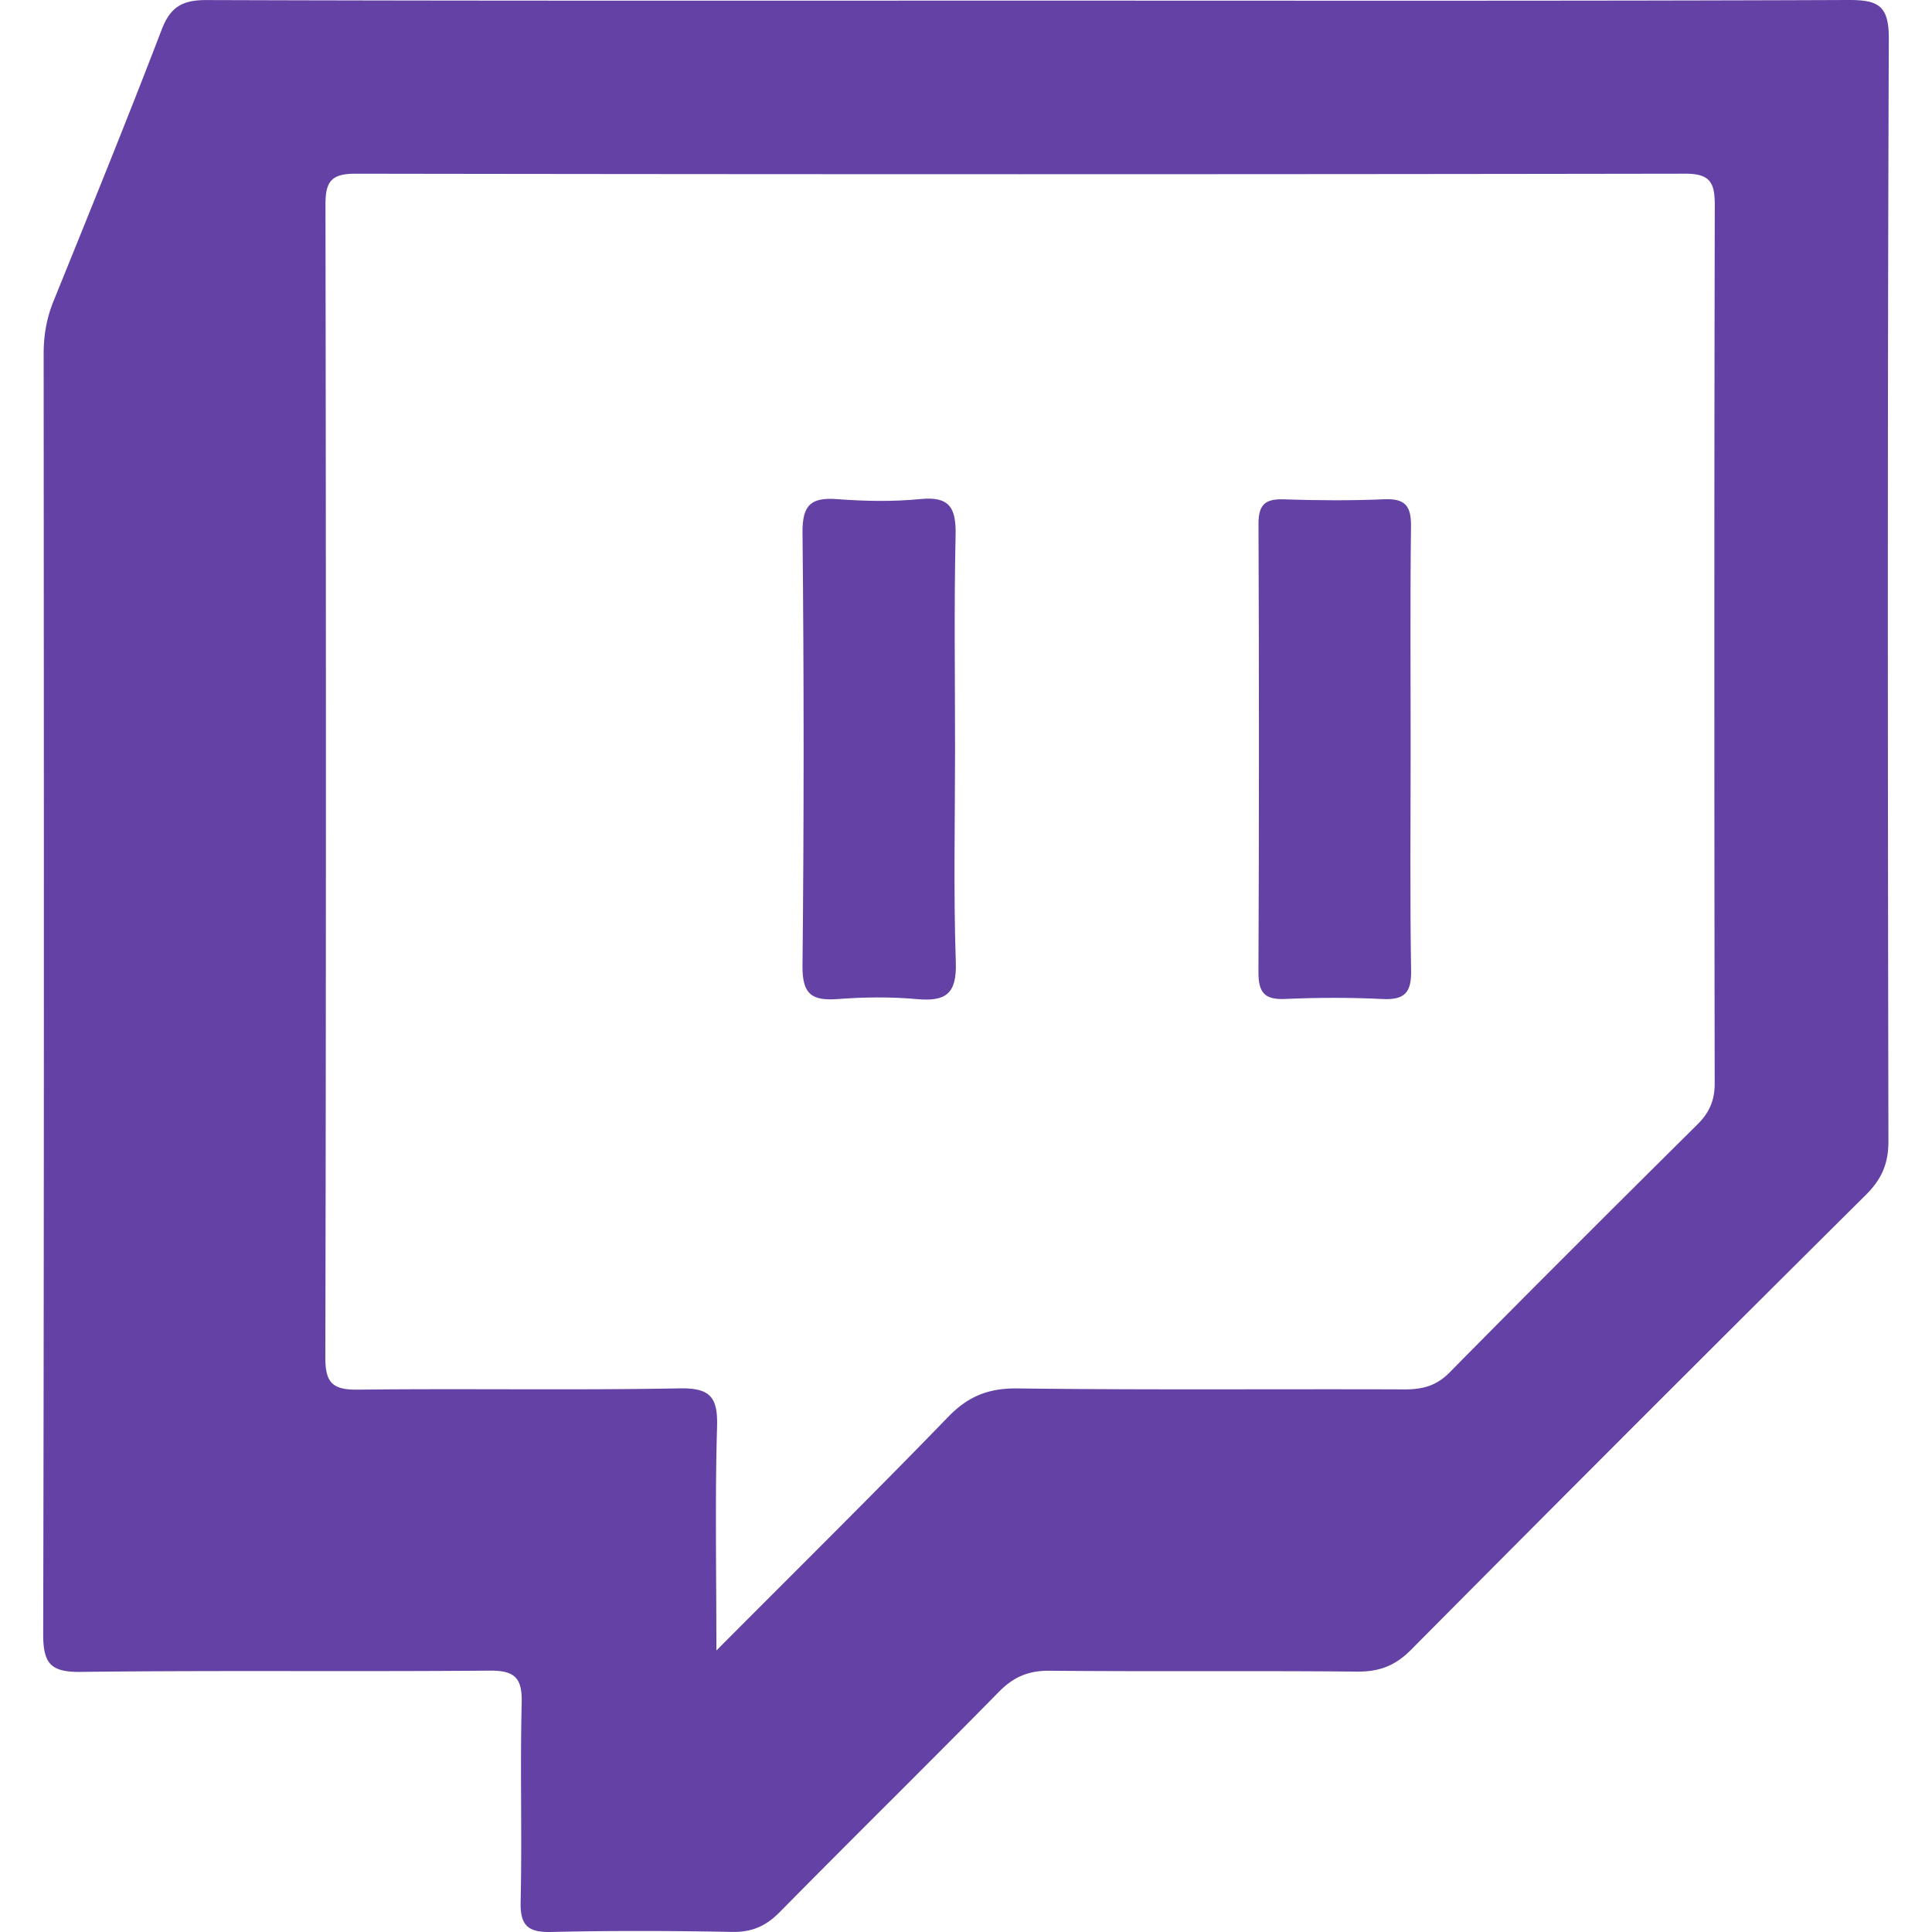
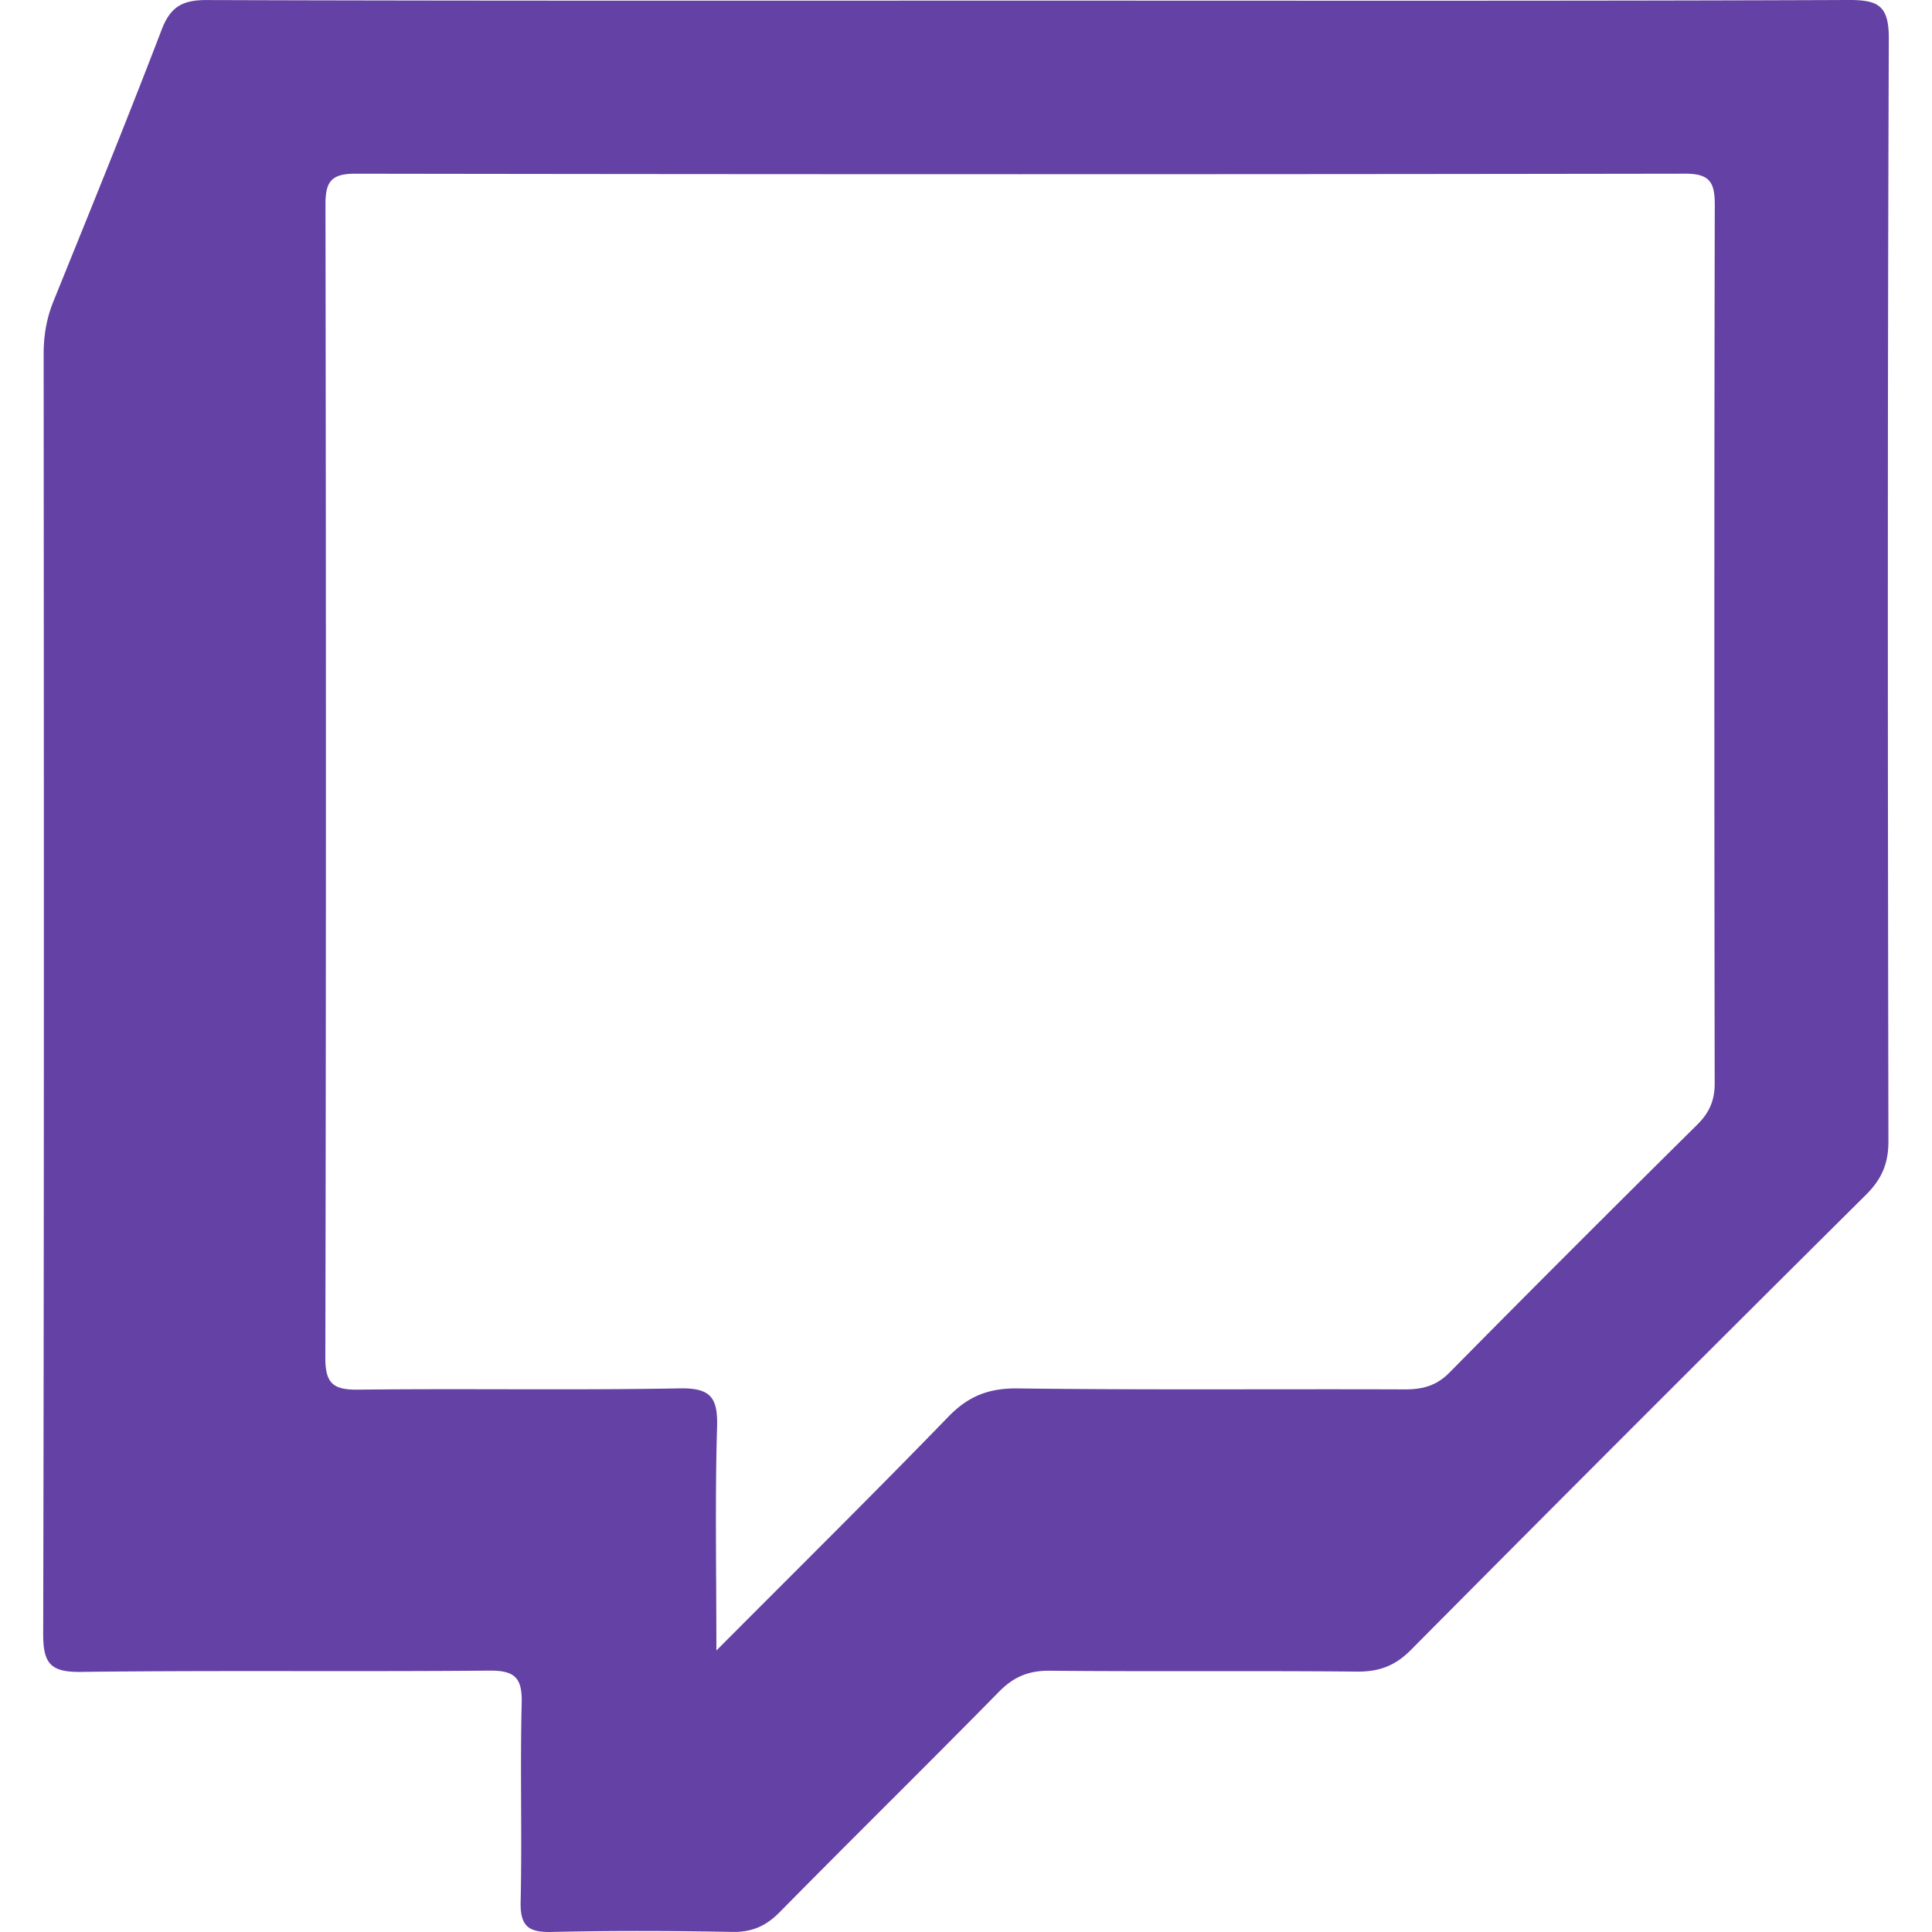
<svg xmlns="http://www.w3.org/2000/svg" height="267.153" viewBox="0 0 255.21 267.153" width="267.153">
  <g clip-rule="evenodd" fill="#6441a4" fill-rule="evenodd">
    <path d="M255.21 5.351C255.227.695 253.7-.016 249.554 0c-37.656.148-75.313.087-112.969.087-37.99 0-75.98.045-113.97-.079-3.343-.011-5.013.911-6.235 4.102-4.82 12.587-9.907 25.073-14.965 37.567-.958 2.366-1.352 4.734-1.35 7.279C.099 107.94.134 166.924 0 225.907c-.009 4.117 1.005 5.332 5.213 5.28 18.825-.231 37.656-.014 56.482-.177 3.511-.029 4.559.981 4.472 4.484-.229 9.158.061 18.329-.146 27.488-.076 3.342 1.066 4.24 4.27 4.166 8.327-.191 16.662-.162 24.99-.007 2.731.051 4.667-.809 6.569-2.739 10.055-10.209 20.278-20.252 30.32-30.473 2.032-2.068 4.099-2.93 7.004-2.903 14.161.132 28.325-.017 42.487.12 3.057.029 5.271-.785 7.469-3a12316.607 12316.607 0 0 1 62.909-62.921c2.177-2.162 3.122-4.313 3.117-7.418-.092-50.818-.136-101.638.054-152.456zm-24.077 144.451c.003 2.365-.739 4.054-2.397 5.697-11.479 11.373-22.919 22.785-34.266 34.289-1.833 1.859-3.768 2.344-6.227 2.334-17.824-.066-35.65.093-53.473-.133-4.007-.051-6.833 1.053-9.607 3.916-10.189 10.518-20.609 20.813-32.073 32.326 0-11.346-.195-21.138.094-30.916.12-4.063-.885-5.411-5.167-5.333-14.821.271-29.651.005-44.475.177-3.43.04-4.533-.852-4.525-4.42.109-53.141.099-106.281.018-159.421-.005-3.148.744-4.303 4.124-4.298 61.303.094 122.606.096 183.909-.002 3.447-.005 4.084 1.258 4.077 4.345-.083 40.479-.071 80.96-.012 121.439z" />
-     <path d="M126.091 103.574c0 9.822-.228 19.651.105 29.461.146 4.317-1.313 5.488-5.354 5.121-3.632-.33-7.335-.285-10.976-.009-3.563.27-4.911-.649-4.87-4.584.208-19.974.204-39.953.002-59.927-.04-3.892 1.237-4.885 4.841-4.613 3.807.287 7.682.359 11.474-.015 4.187-.414 4.936 1.388 4.852 5.102-.221 9.817-.074 19.642-.074 29.464zM189.088 103.242c.001 10.321-.106 20.644.065 30.962.053 3.093-.925 4.092-3.978 3.938-4.483-.225-8.993-.204-13.479-.007-2.887.127-3.664-.975-3.652-3.74.092-20.642.089-41.284.007-61.926-.011-2.624.865-3.508 3.454-3.421 4.656.156 9.327.187 13.98-.01 2.886-.122 3.688.973 3.653 3.741-.127 10.153-.05 20.308-.05 30.463z" />
  </g>
</svg>